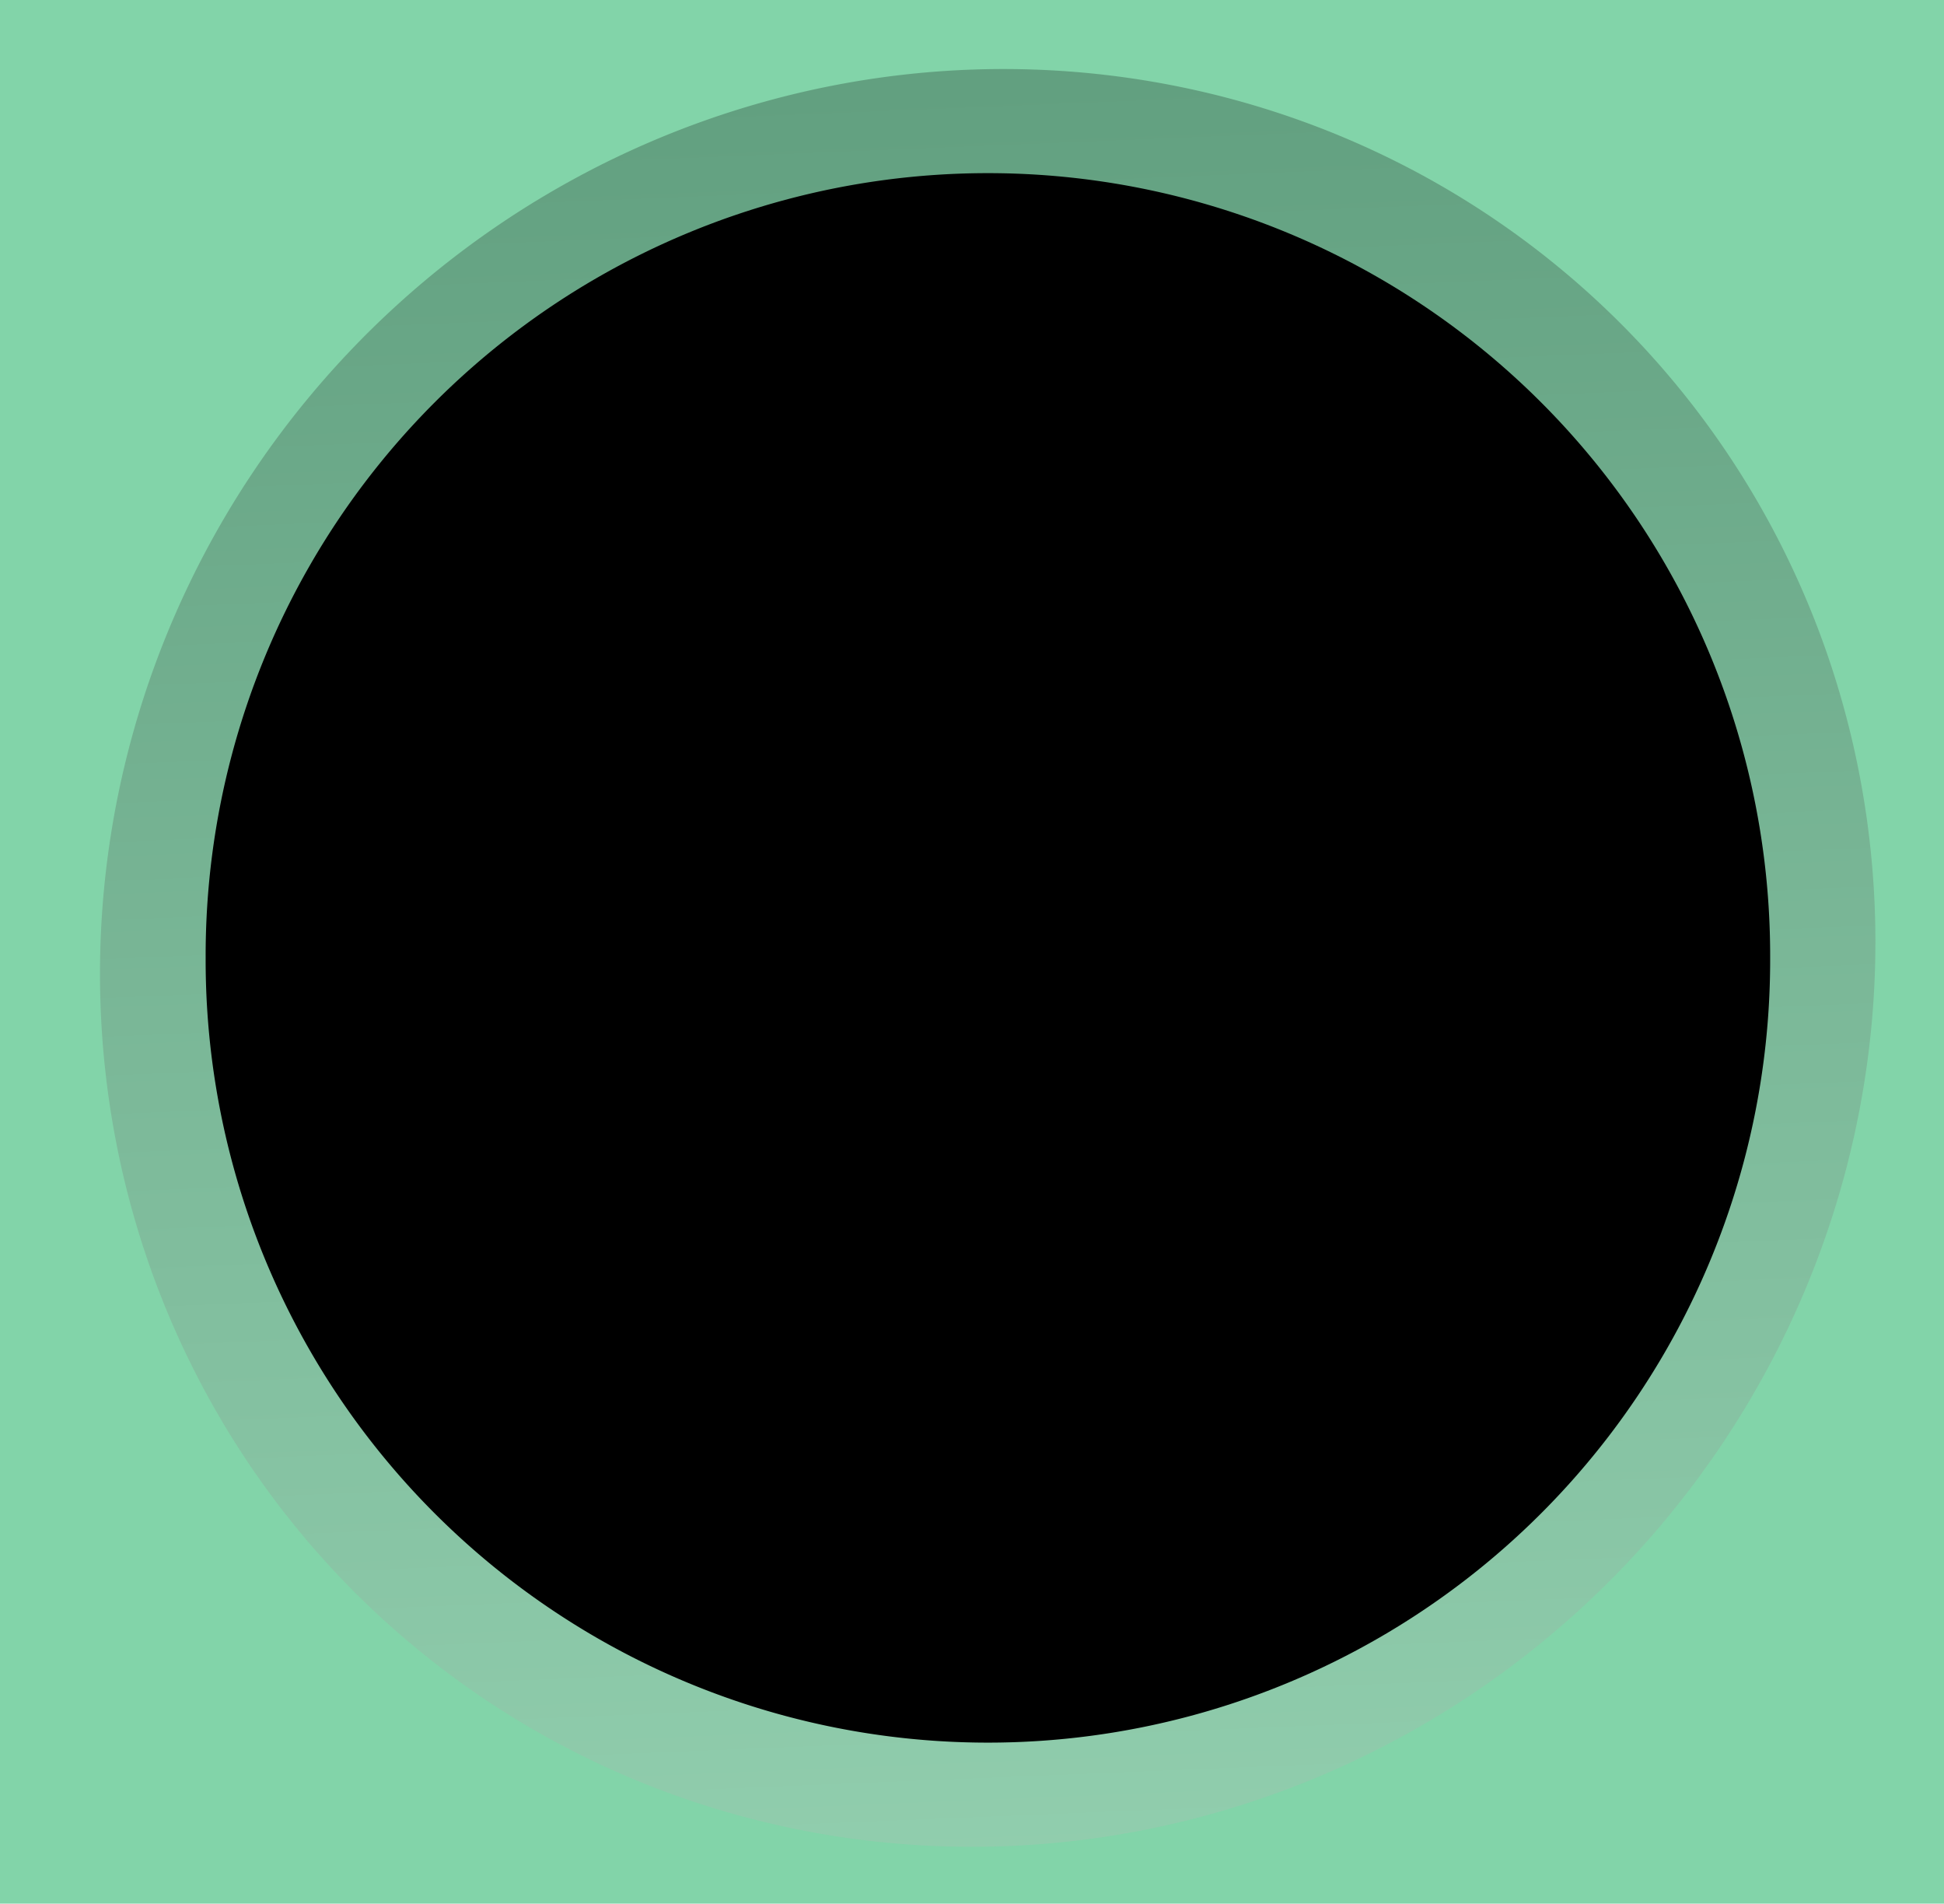
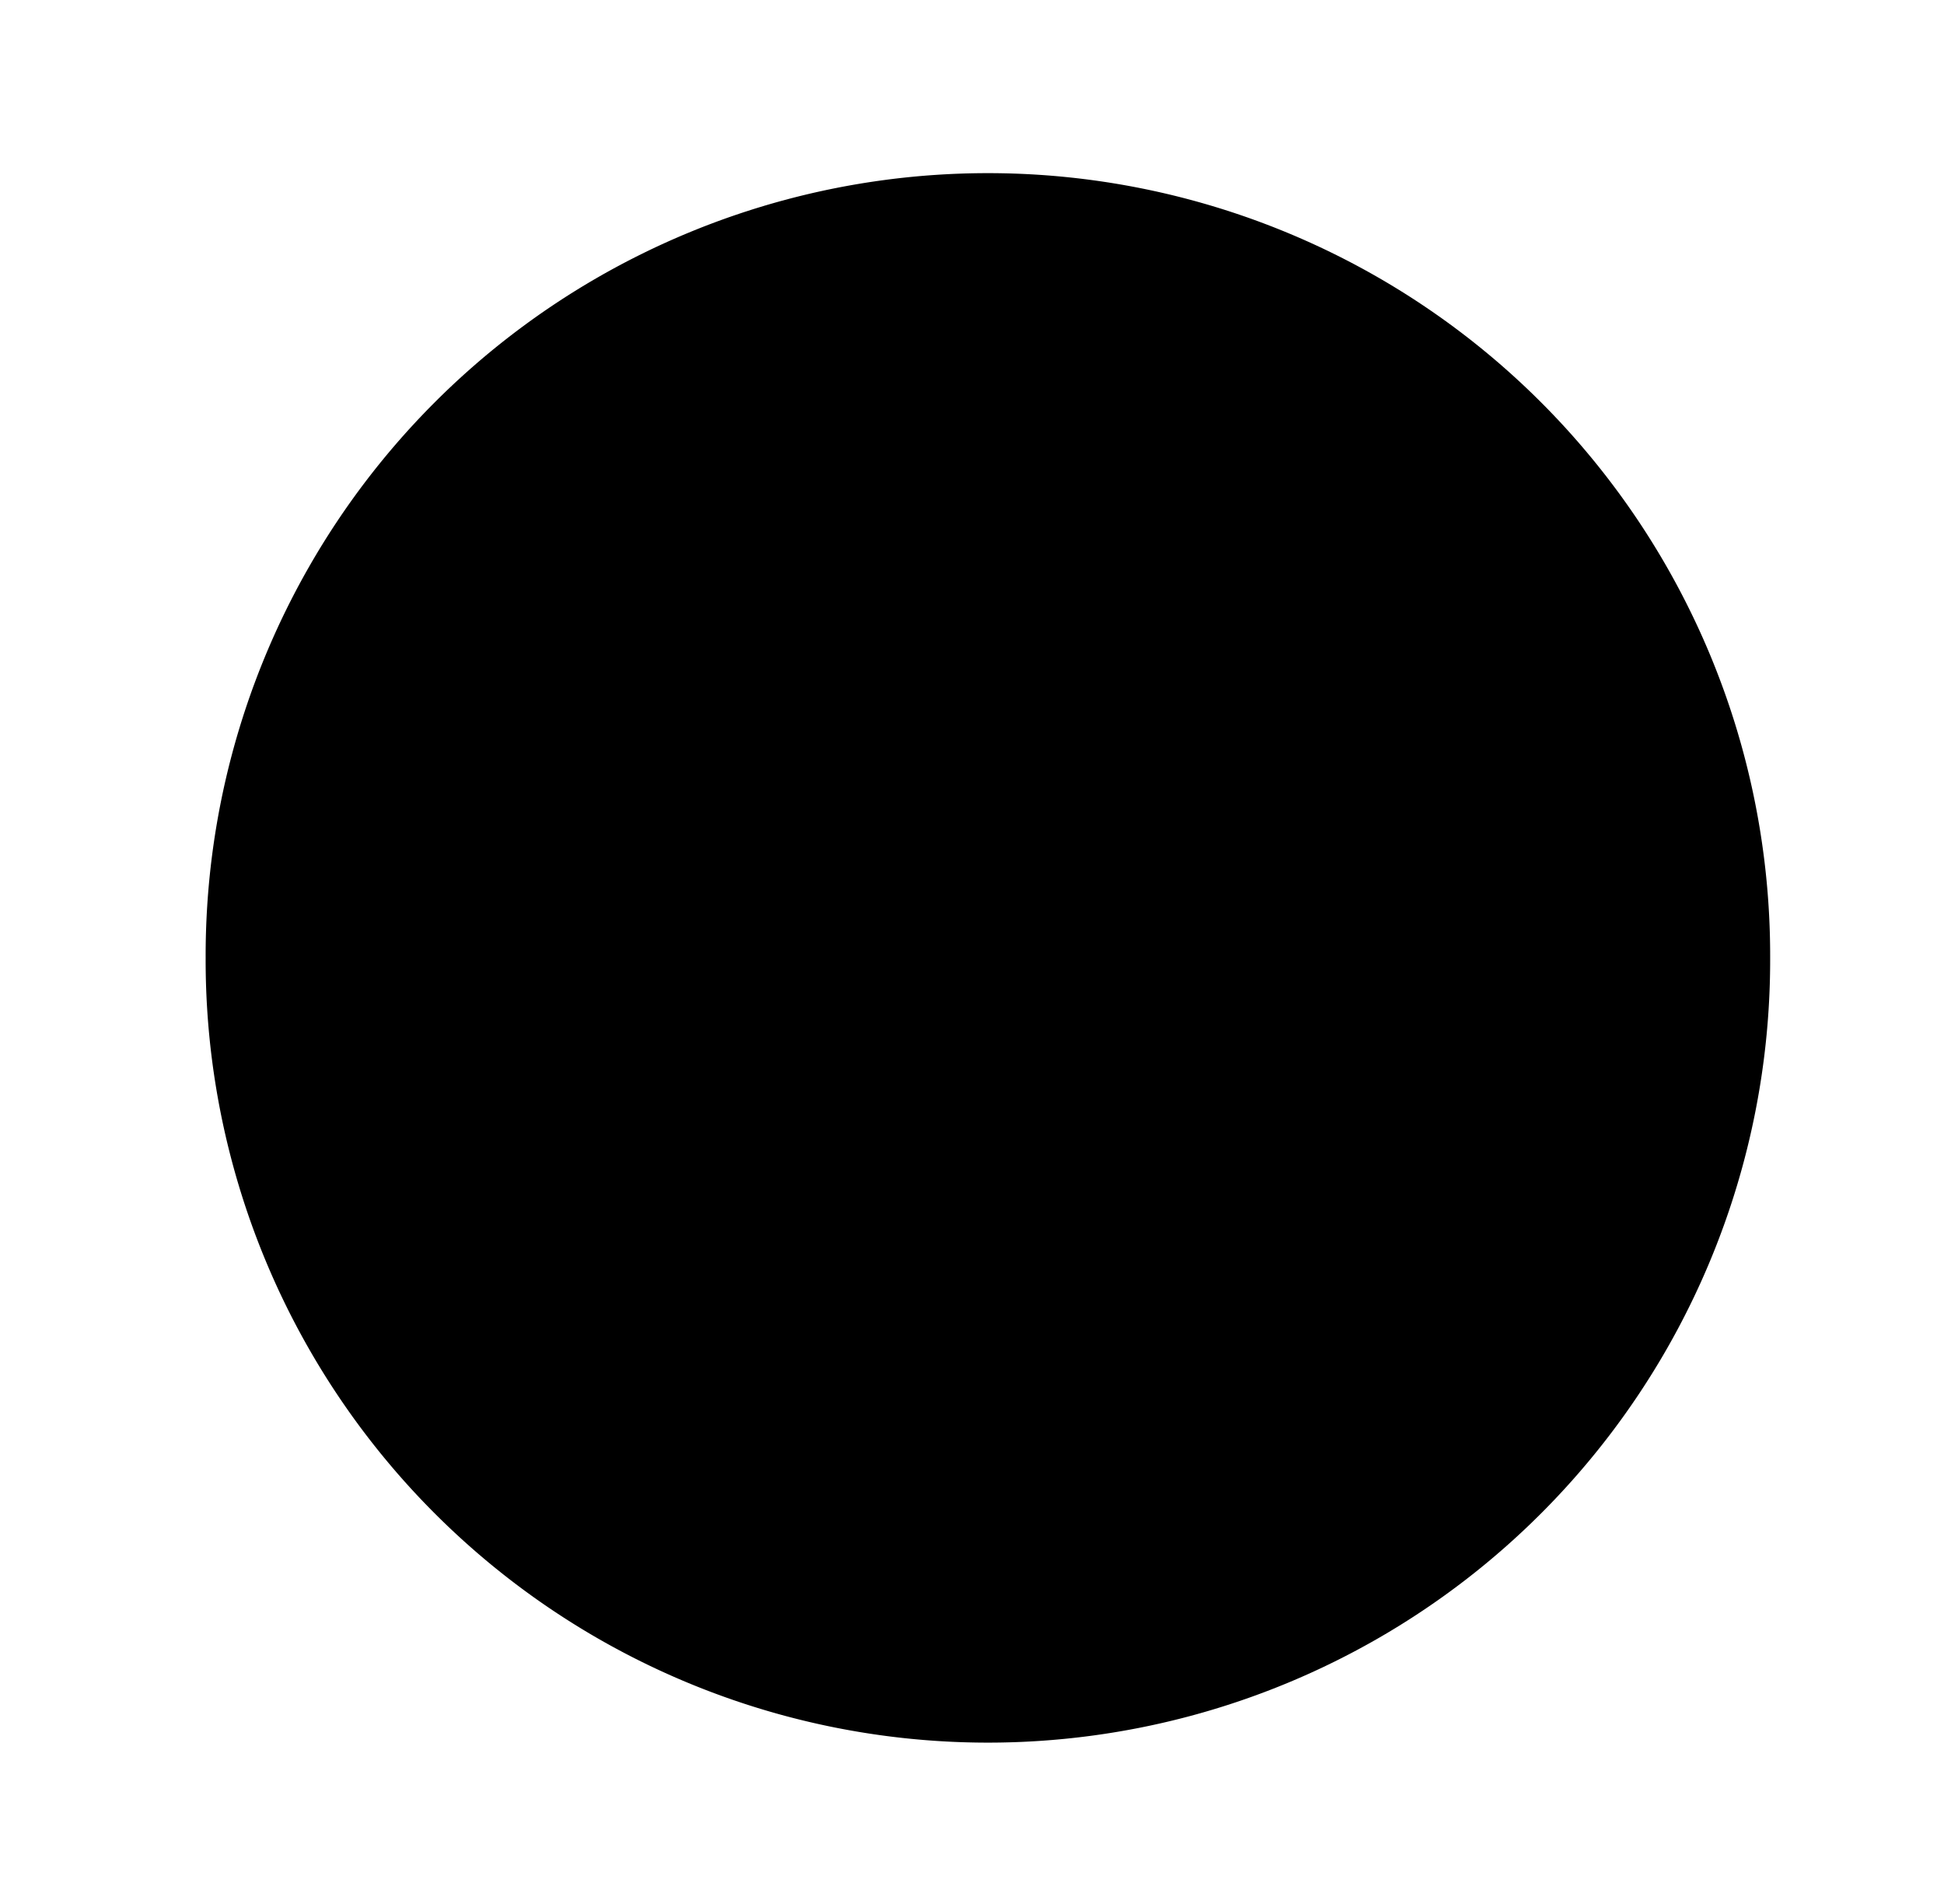
<svg xmlns="http://www.w3.org/2000/svg" xmlns:ns1="http://www.inkscape.org/namespaces/inkscape" xmlns:ns2="http://sodipodi.sourceforge.net/DTD/sodipodi-0.dtd" xmlns:xlink="http://www.w3.org/1999/xlink" id="svg2" version="1.1" ns1:version="0.48.1 r9760" width="286" height="280" ns2:docname="channel_bg.svg">
  <defs id="defs6">
    <linearGradient id="linearGradient2822">
      <stop style="stop-color:#000000;stop-opacity:1;" offset="0" id="stop2824" />
      <stop style="stop-color:#c1bbbb;stop-opacity:1;" offset="1" id="stop2826" />
    </linearGradient>
    <ns1:perspective ns2:type="inkscape:persp3d" ns1:vp_x="0 : 0.5 : 1" ns1:vp_y="0 : 1000 : 0" ns1:vp_z="1 : 0.5 : 1" ns1:persp3d-origin="0.5 : 0.33333333 : 1" id="perspective10" />
    <linearGradient ns1:collect="always" xlink:href="#linearGradient2822" id="linearGradient3604" x1="88.804" y1="65.559" x2="255.812" y2="247.777" gradientUnits="userSpaceOnUse" />
    <filter ns1:collect="always" id="filter3656">
      <feGaussianBlur ns1:collect="always" stdDeviation="3.757" id="feGaussianBlur3658" />
    </filter>
  </defs>
  <ns2:namedview pagecolor="#ffffff" bordercolor="#560070" borderopacity="1" objecttolerance="10" gridtolerance="10" guidetolerance="10" ns1:pageopacity="0" ns1:pageshadow="2" ns1:window-width="1316" ns1:window-height="744" id="namedview4" showgrid="false" ns1:zoom="0.84285714" ns1:cx="-95.630981" ns1:cy="111.51543" ns1:window-x="50" ns1:window-y="24" ns1:window-maximized="1" ns1:current-layer="svg2" />
-   <rect style="fill:#82d4a9;fill-opacity:1;stroke:none" id="rect3606" width="290.678" height="282.373" x="-2.8286951e-08" y="-0.295" />
-   <path ns2:type="arc" style="fill:url(#linearGradient3604);fill-opacity:1;stroke:none;filter:url(#filter3656);opacity:0.5" id="path2820" ns2:cx="166.1017" ns2:cy="160.76271" ns2:rx="126.94915" ns2:ry="115.67796" d="m 293.051,160.763 a 126.949,115.678 0 1 1 -253.898,0 126.949,115.678 0 1 1 253.898,0 z" transform="matrix(0.742,0.7,-0.782,0.829,147.779,-108.648)" />
  <path ns2:type="arc" style="fill:#000000;fill-opacity:1;stroke:none" id="path2818" ns2:cx="170.84746" ns2:cy="180.33899" ns2:rx="115.08475" ns2:ry="115.08475" d="m 285.932,180.339 a 115.085,115.085 0 1 1 -230.169,0 115.085,115.085 0 1 1 230.169,0 z" transform="translate(-25.508,-39.448)" />
</svg>